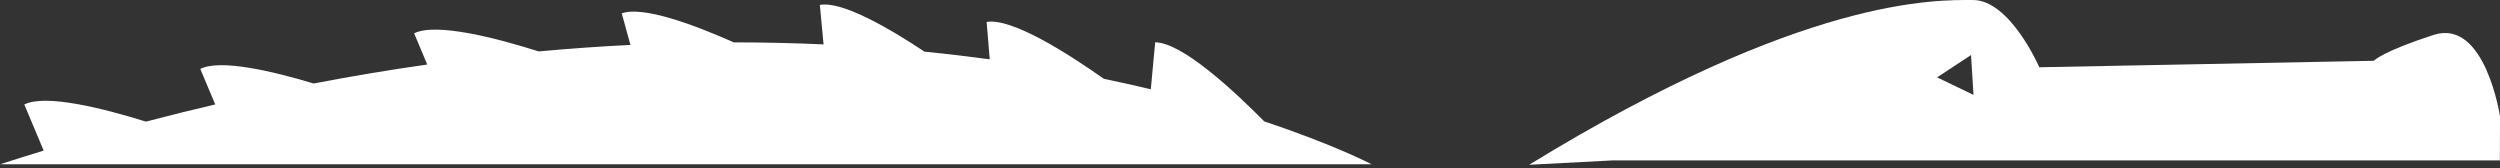
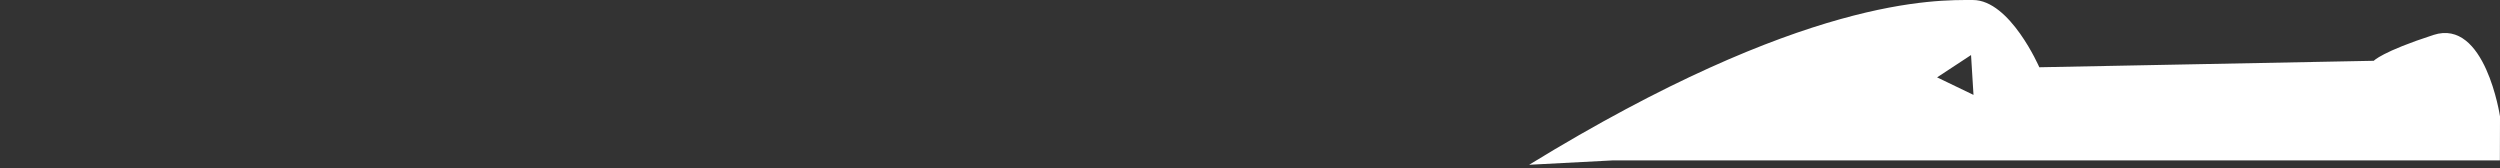
<svg xmlns="http://www.w3.org/2000/svg" width="460" height="31" viewBox="0 0 460 31" fill="none">
  <rect x="0" y="0" width="460" height="31" fill="#333333" stroke="none" />
  <path d="M281.359 30.318L296.843 29.509L459.977 29.509C459.977 29.509 460.001 21.75 460.001 21.421C460.001 21.421 457.291 3.333 447.767 6.426C438.242 9.52 436.777 11.185 436.777 11.185L375.235 12.376C375.235 12.376 369.863 0.002 363.025 0.002C356.187 0.002 332.028 -0.724 281.359 30.318ZM356.425 14.235L362.672 10.129L363.123 17.461L356.425 14.235Z" fill="white" />
-   <path d="M0 30.23C2.697 29.358 5.373 28.524 8.035 27.713L4.471 19.227C8.402 17.237 19.156 19.977 26.845 22.378C31.151 21.248 35.402 20.197 39.602 19.216L36.857 12.682C40.534 10.819 50.179 13.097 57.703 15.364C64.844 13.996 71.813 12.84 78.612 11.874L76.202 6.136C80.228 4.098 91.41 7.021 99.128 9.461C104.898 8.93 110.522 8.537 116.001 8.266L114.401 2.46C118.339 1.045 127.805 4.593 135.014 7.796C140.709 7.797 146.216 7.928 151.535 8.17L150.853 0.901C154.957 0.166 163.584 5.17 170.113 9.507C174.257 9.918 178.259 10.391 182.112 10.916L181.541 4.037C186.186 3.254 196.525 9.852 203.109 14.501C206.121 15.125 208.998 15.77 211.748 16.429L212.554 7.787C217.457 7.787 227.028 16.678 232.639 22.35C245.573 26.65 252.378 30.23 252.378 30.23L0 30.23Z" fill="white" />
</svg>